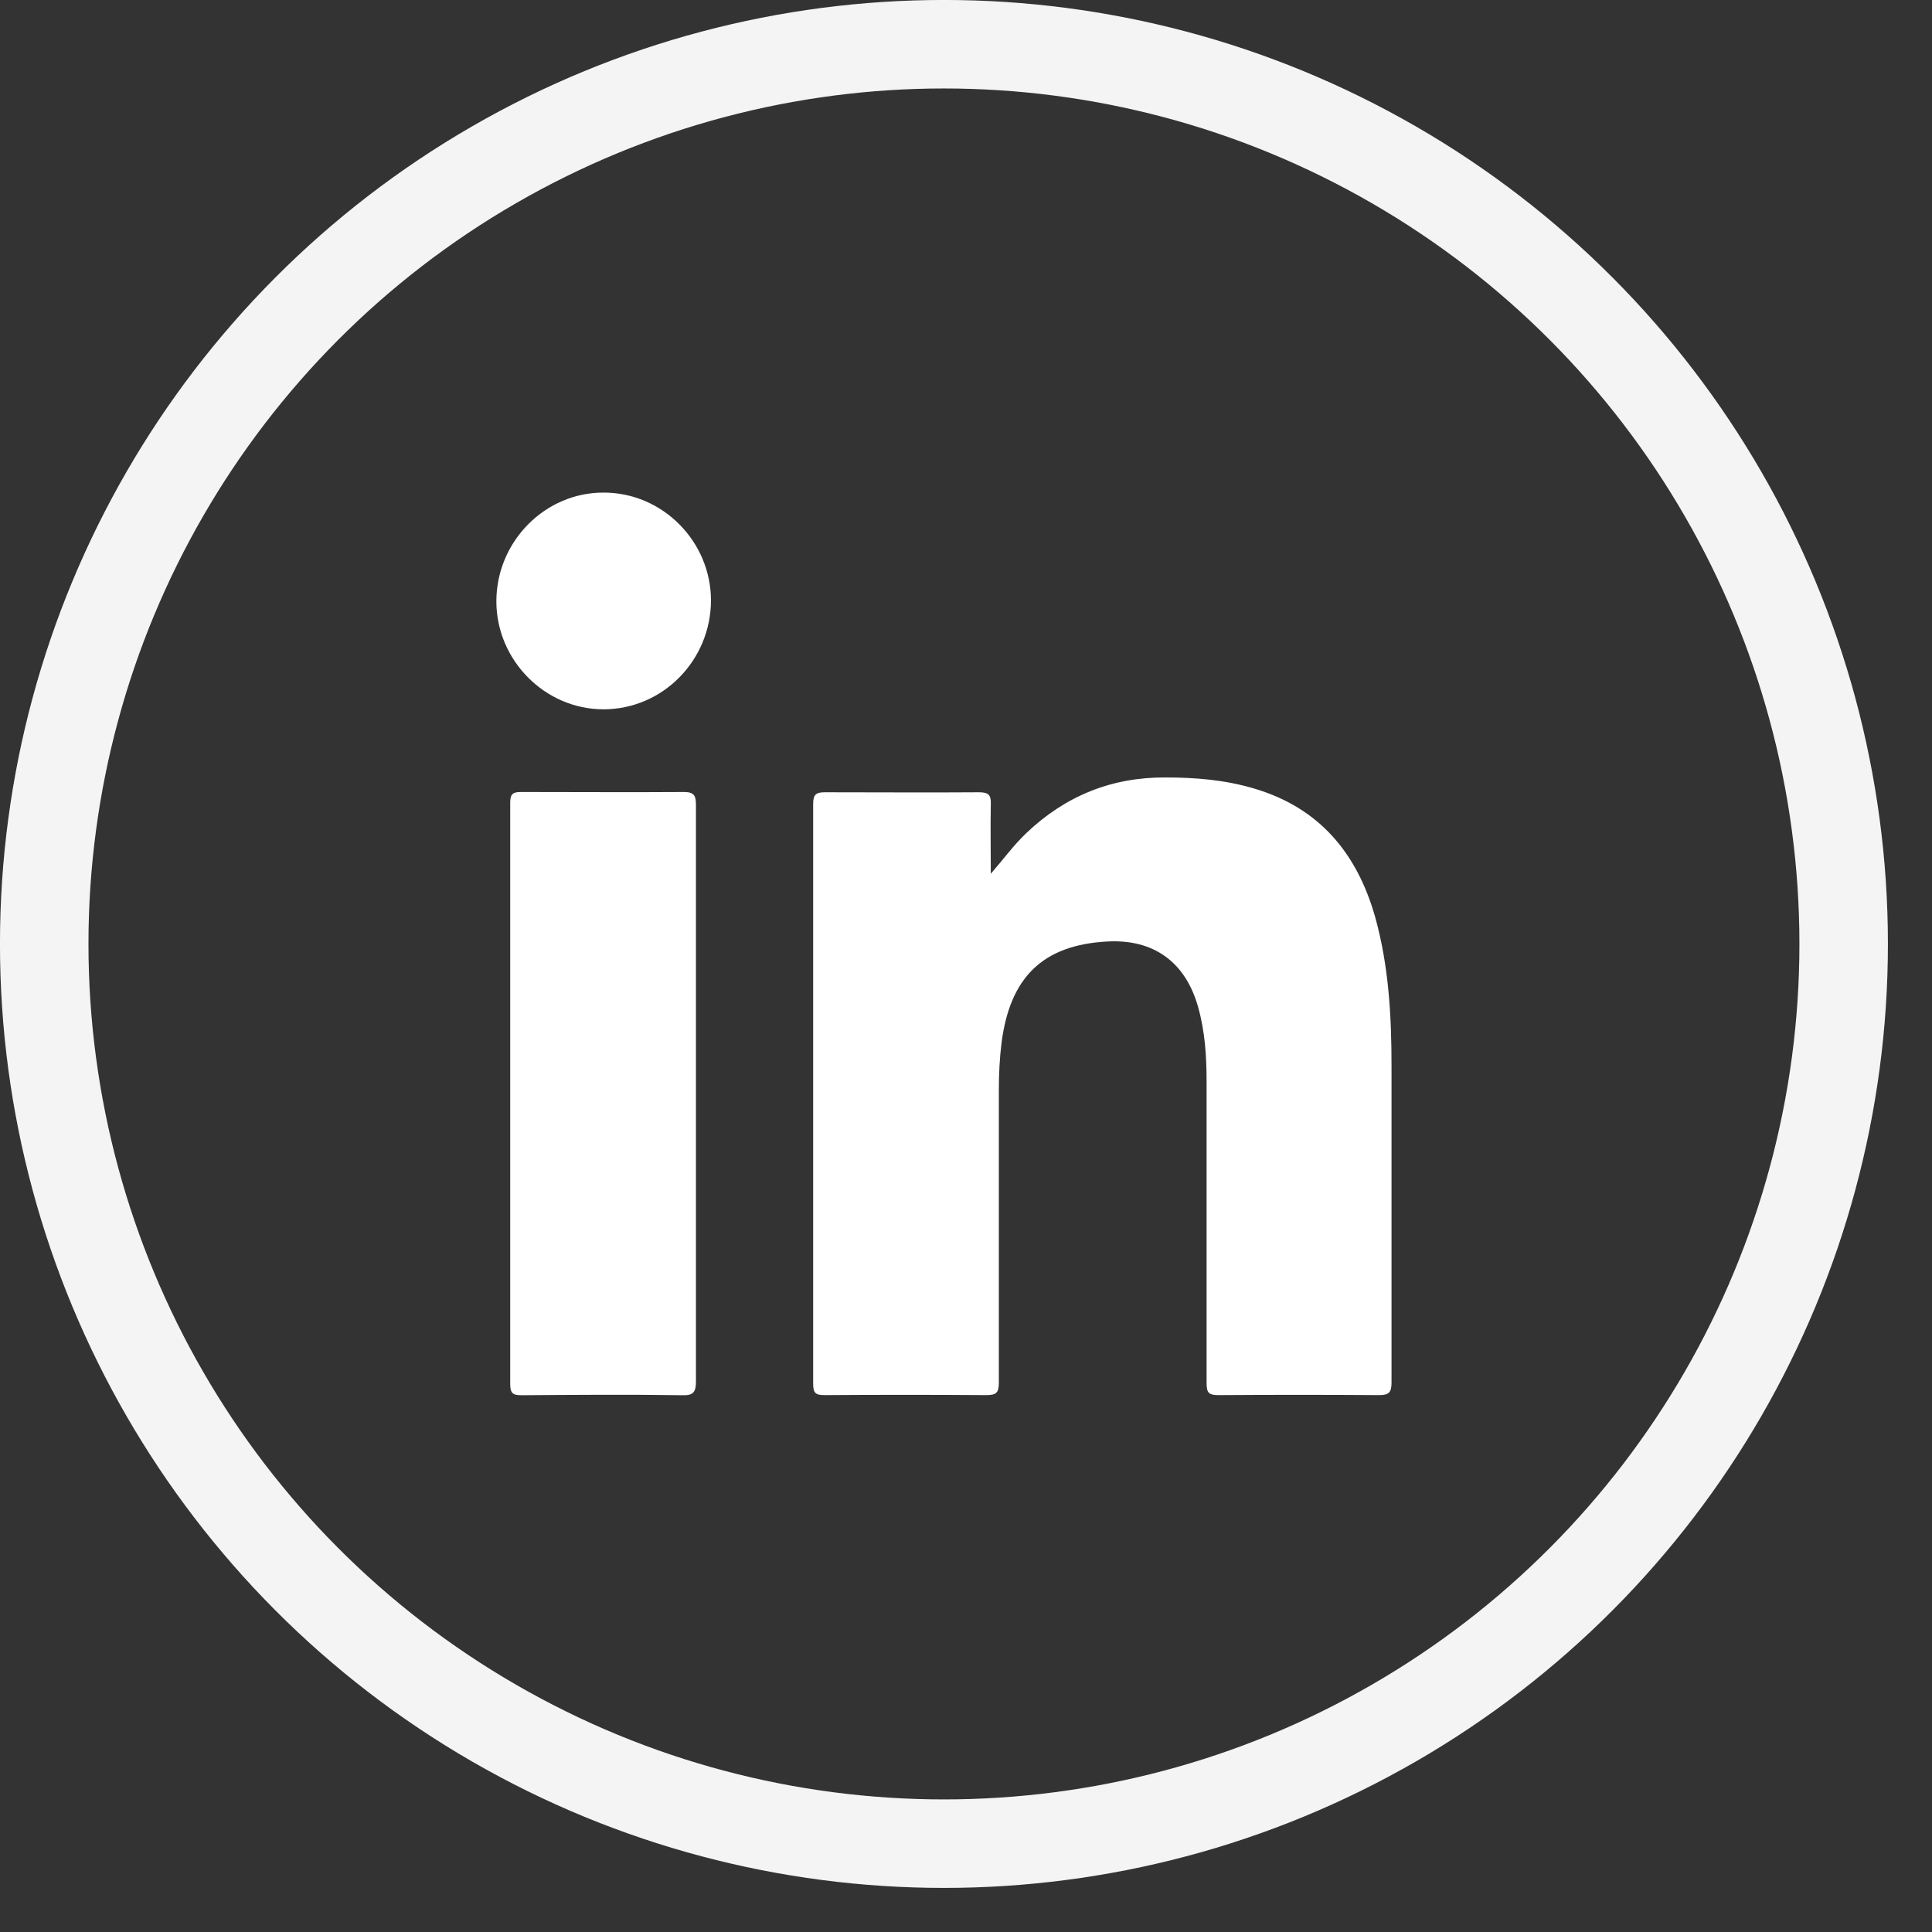
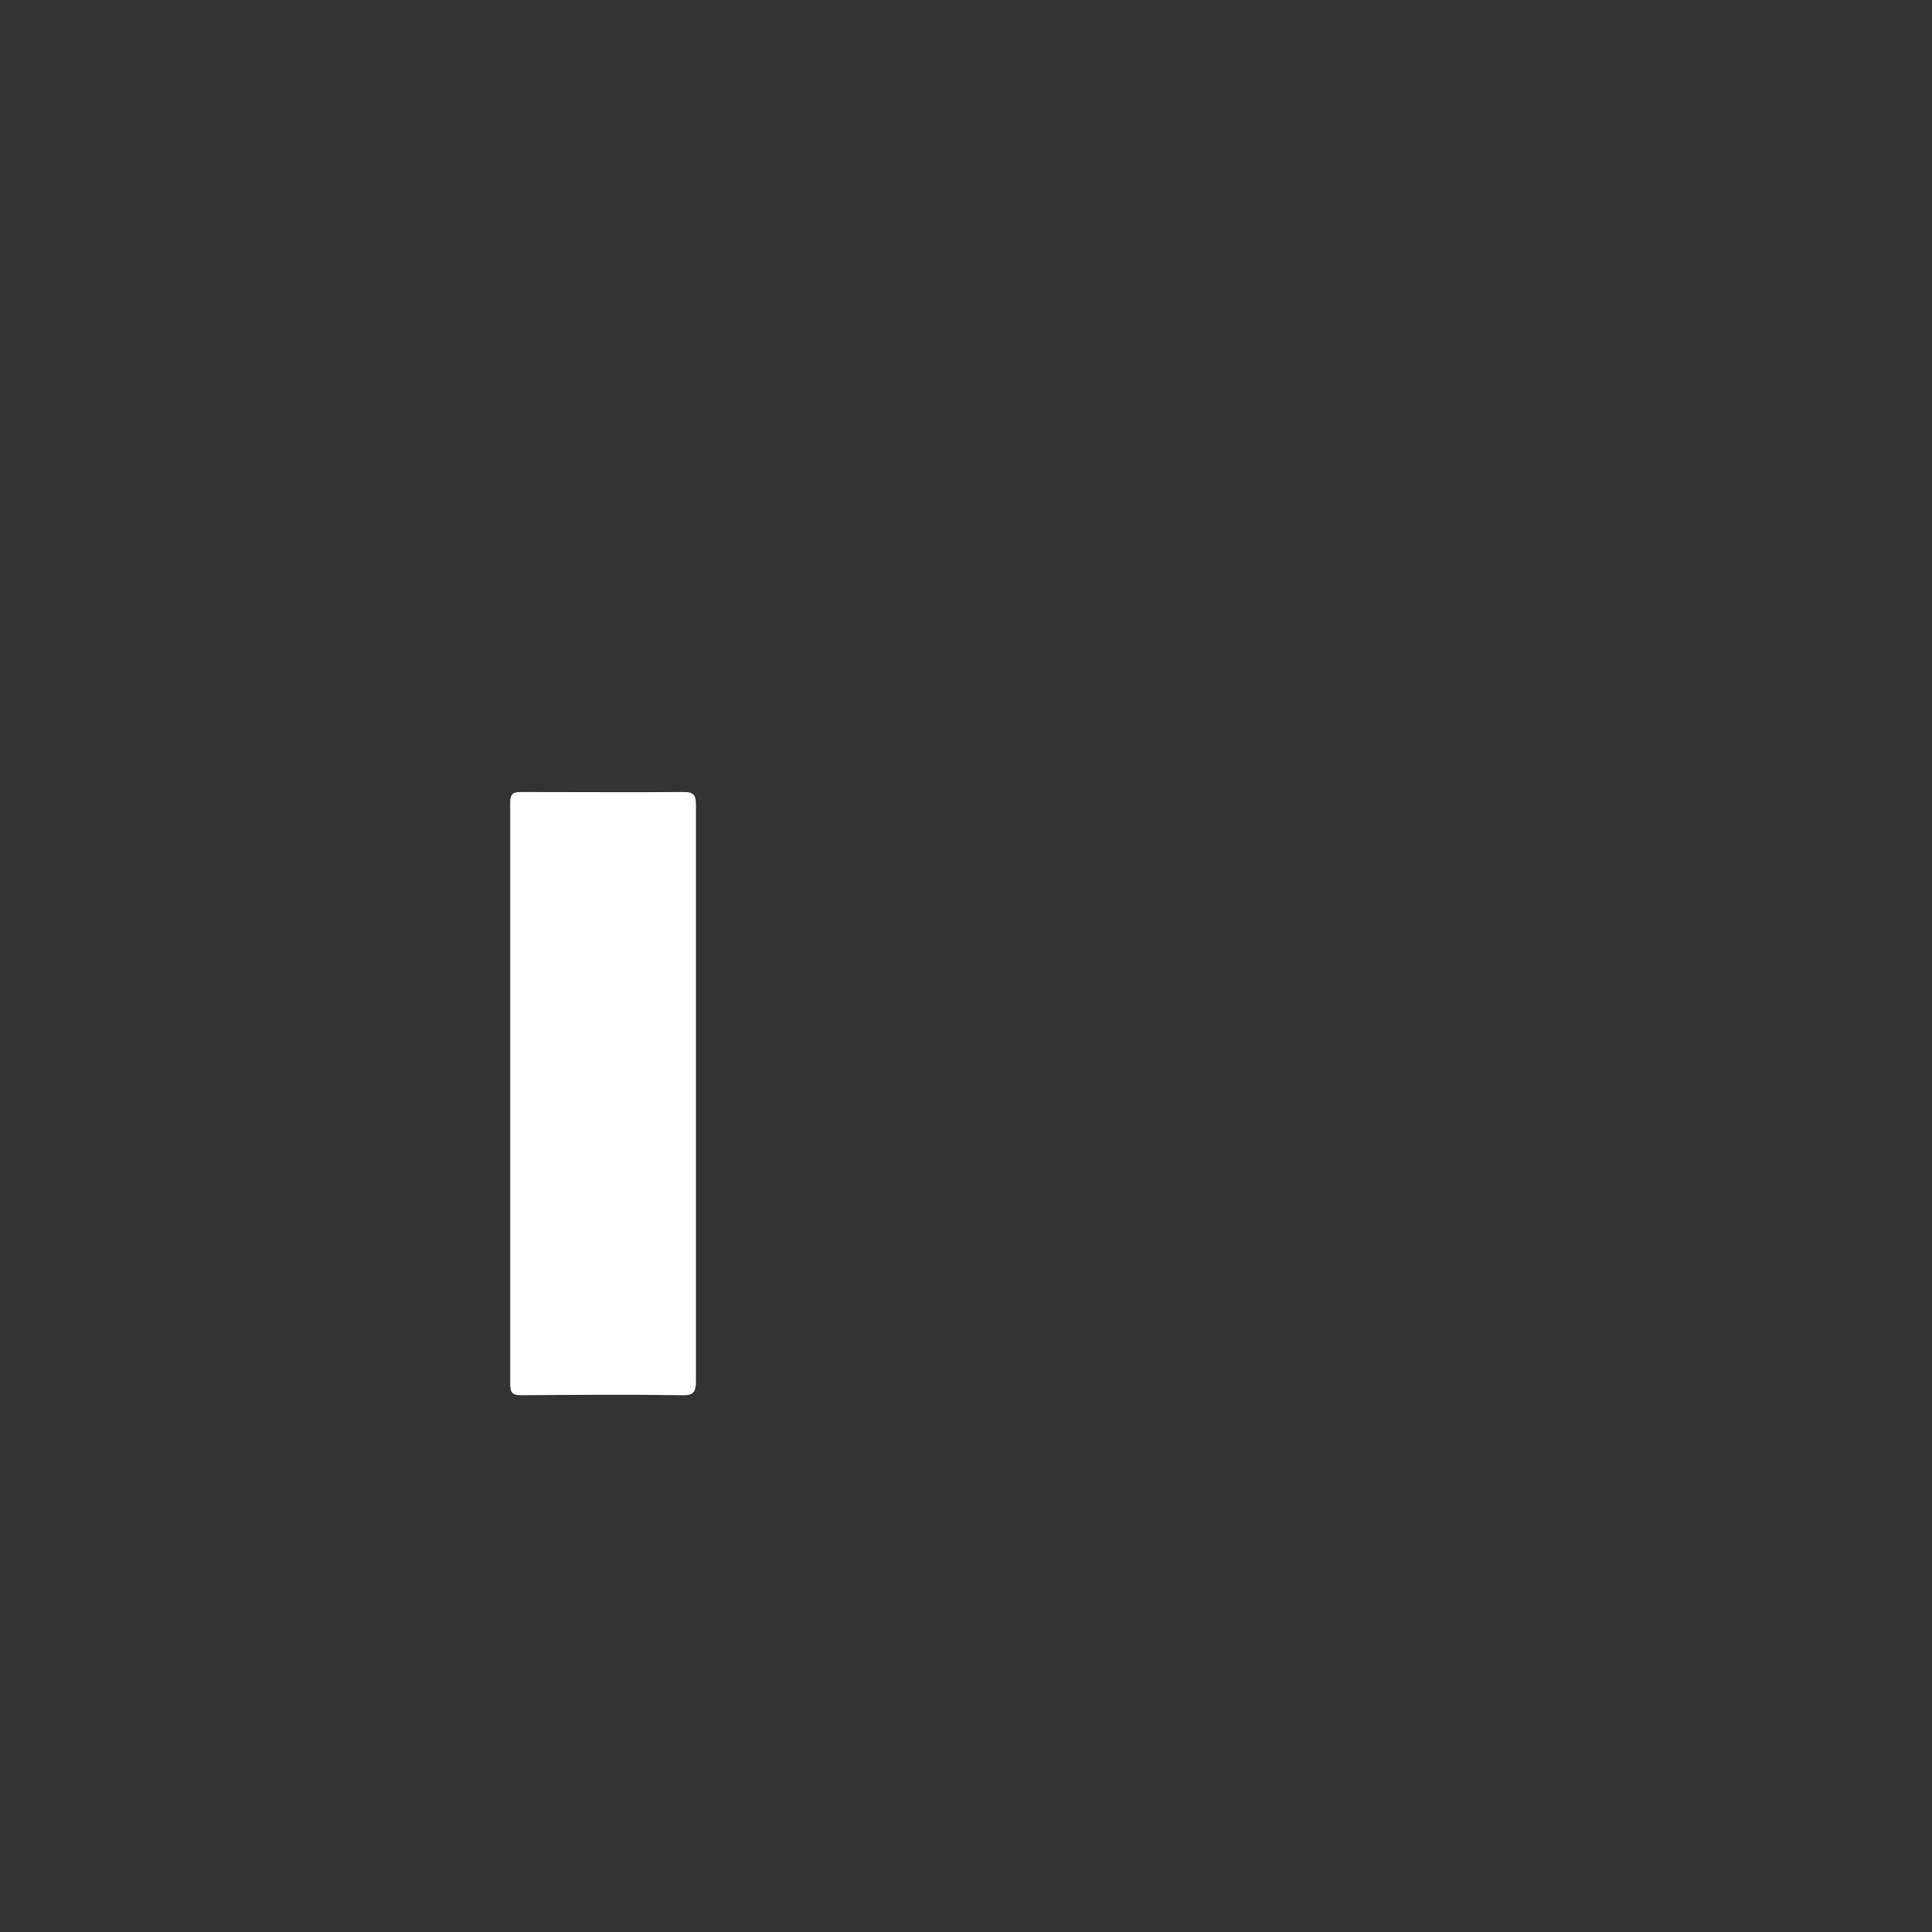
<svg xmlns="http://www.w3.org/2000/svg" fill="none" height="100%" overflow="visible" preserveAspectRatio="none" style="display: block;" viewBox="0 0 36 36" width="100%">
  <rect x="0" y="0" width="36" height="36" fill="#333333" stroke="none" />
  <g id="Group 2915">
-     <circle cx="17.589" cy="17.589" id="Ellipse 176" r="16.765" stroke="#F4F4F4" stroke-width="1.649" />
    <g id="Group">
-       <path d="M18.462 16.281C18.691 16.019 18.885 15.751 19.122 15.525C19.855 14.828 20.716 14.48 21.721 14.487C22.274 14.487 22.82 14.531 23.358 14.69C24.579 15.046 25.29 15.896 25.628 17.101C25.879 18.009 25.929 18.938 25.929 19.868C25.929 21.836 25.929 23.803 25.929 25.764C25.929 25.945 25.879 25.996 25.699 25.996C24.701 25.989 23.696 25.989 22.698 25.996C22.518 25.996 22.483 25.945 22.483 25.771C22.483 23.898 22.483 22.032 22.483 20.158C22.483 19.686 22.454 19.221 22.325 18.764C22.088 17.922 21.492 17.493 20.623 17.544C19.438 17.61 18.821 18.205 18.663 19.425C18.627 19.715 18.612 20.006 18.612 20.303C18.612 22.126 18.612 23.941 18.612 25.764C18.612 25.945 18.569 25.996 18.383 25.996C17.377 25.989 16.365 25.989 15.36 25.996C15.195 25.996 15.152 25.953 15.152 25.786C15.152 22.184 15.152 18.582 15.152 14.981C15.152 14.799 15.209 14.763 15.374 14.763C16.329 14.763 17.291 14.77 18.246 14.763C18.426 14.763 18.469 14.821 18.462 14.988C18.454 15.417 18.462 15.852 18.462 16.281Z" fill="white" id="Vector" />
      <path d="M12.968 20.4C12.968 22.179 12.968 23.965 12.968 25.744C12.968 25.94 12.917 26.005 12.716 25.998C11.718 25.983 10.713 25.991 9.715 25.998C9.557 25.998 9.507 25.962 9.507 25.788C9.507 22.179 9.507 18.57 9.507 14.961C9.507 14.808 9.543 14.758 9.701 14.758C10.713 14.758 11.733 14.765 12.745 14.758C12.939 14.758 12.968 14.83 12.968 15.004C12.968 16.798 12.968 18.599 12.968 20.392V20.4Z" fill="white" id="Vector_2" />
-       <path d="M13.248 11.184C13.248 12.302 12.351 13.217 11.245 13.217C10.154 13.217 9.249 12.302 9.249 11.205C9.249 10.094 10.154 9.172 11.252 9.179C12.344 9.179 13.248 10.087 13.248 11.191V11.184Z" fill="white" id="Vector_3" />
    </g>
  </g>
</svg>